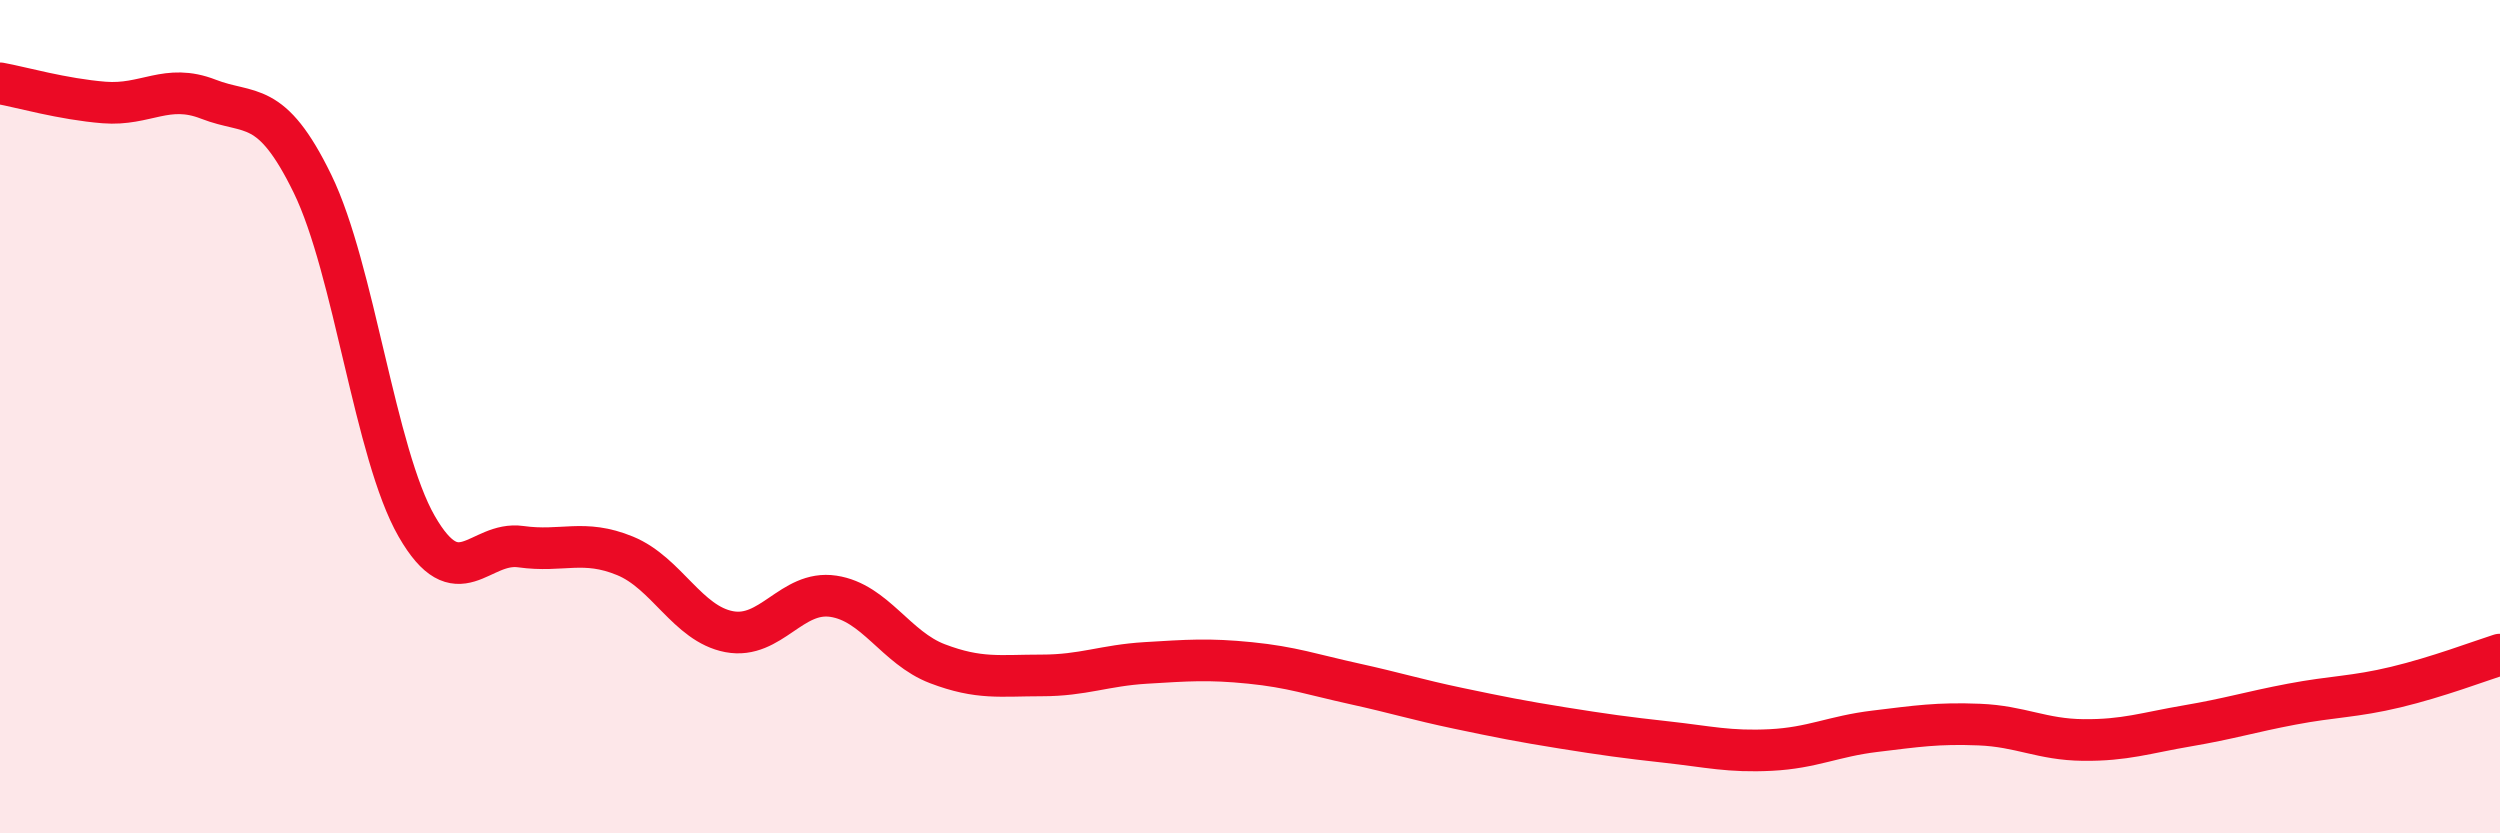
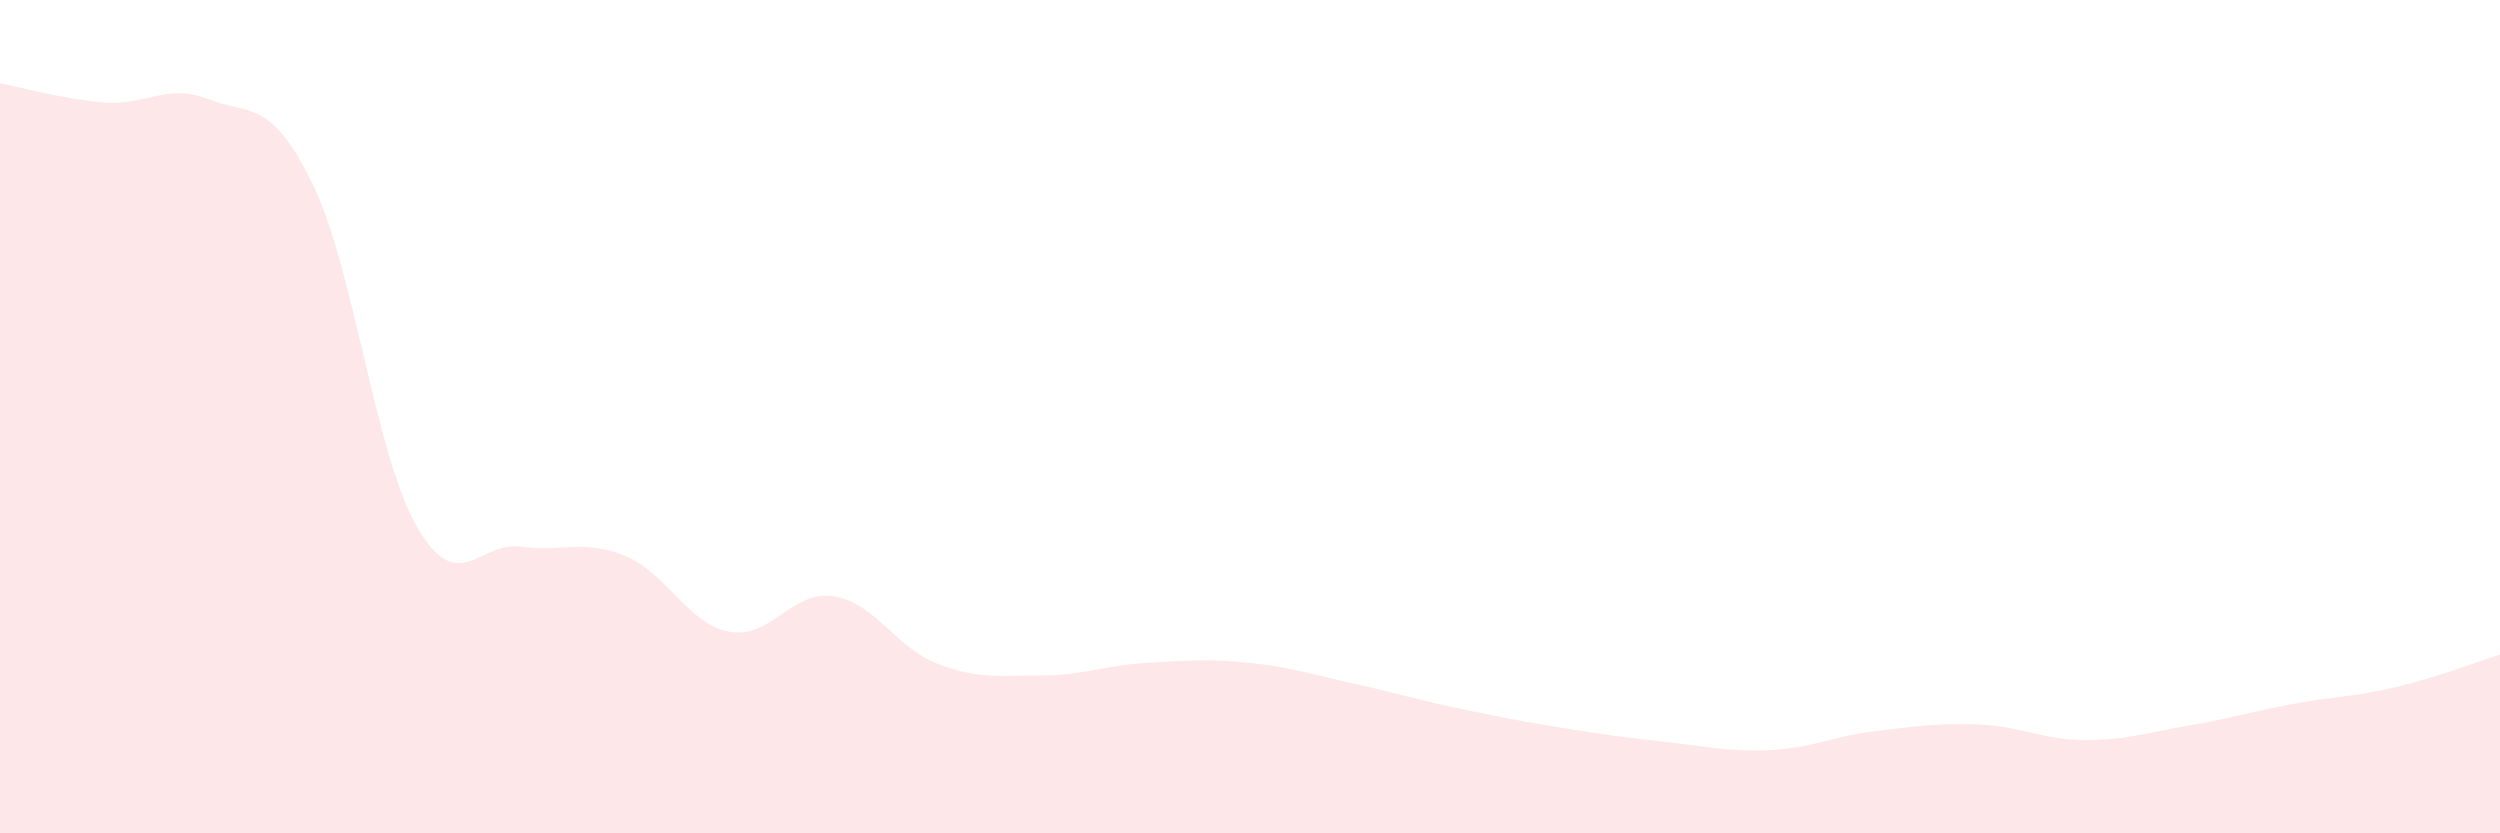
<svg xmlns="http://www.w3.org/2000/svg" width="60" height="20" viewBox="0 0 60 20">
  <path d="M 0,2 C 0.5,2.09 1.5,2.38 2.5,2.46 C 3.5,2.54 4,1.99 5,2.38 C 6,2.77 6.5,2.36 7.5,4.41 C 8.5,6.46 9,10.89 10,12.63 C 11,14.37 11.5,12.98 12.5,13.12 C 13.5,13.26 14,12.93 15,13.34 C 16,13.75 16.5,14.97 17.5,15.16 C 18.5,15.35 19,14.16 20,14.31 C 21,14.46 21.5,15.55 22.5,15.93 C 23.5,16.31 24,16.21 25,16.21 C 26,16.21 26.5,15.97 27.5,15.91 C 28.5,15.85 29,15.81 30,15.91 C 31,16.01 31.5,16.19 32.5,16.41 C 33.5,16.63 34,16.79 35,17 C 36,17.21 36.5,17.31 37.5,17.47 C 38.5,17.63 39,17.7 40,17.81 C 41,17.92 41.5,18.05 42.5,18 C 43.5,17.95 44,17.67 45,17.55 C 46,17.43 46.5,17.35 47.5,17.39 C 48.5,17.43 49,17.75 50,17.76 C 51,17.77 51.5,17.59 52.5,17.42 C 53.5,17.25 54,17.09 55,16.9 C 56,16.71 56.5,16.73 57.5,16.49 C 58.5,16.25 59.5,15.87 60,15.71L60 20L0 20Z" fill="#EB0A25" opacity="0.1" stroke-linecap="round" stroke-linejoin="round" />
-   <path d="M 0,2 C 0.5,2.09 1.5,2.38 2.5,2.46 C 3.5,2.54 4,1.99 5,2.38 C 6,2.77 6.5,2.36 7.5,4.41 C 8.5,6.46 9,10.89 10,12.63 C 11,14.37 11.5,12.98 12.5,13.12 C 13.5,13.26 14,12.93 15,13.34 C 16,13.75 16.5,14.97 17.5,15.16 C 18.5,15.35 19,14.16 20,14.31 C 21,14.46 21.5,15.55 22.5,15.93 C 23.5,16.31 24,16.21 25,16.21 C 26,16.21 26.5,15.97 27.5,15.91 C 28.5,15.85 29,15.81 30,15.91 C 31,16.01 31.5,16.19 32.5,16.41 C 33.5,16.63 34,16.79 35,17 C 36,17.21 36.5,17.31 37.5,17.47 C 38.5,17.63 39,17.7 40,17.81 C 41,17.92 41.5,18.05 42.5,18 C 43.5,17.95 44,17.67 45,17.55 C 46,17.43 46.5,17.35 47.5,17.39 C 48.5,17.43 49,17.75 50,17.76 C 51,17.77 51.5,17.59 52.5,17.42 C 53.5,17.25 54,17.09 55,16.9 C 56,16.71 56.5,16.73 57.5,16.49 C 58.5,16.25 59.5,15.87 60,15.71" stroke="#EB0A25" stroke-width="1" fill="none" stroke-linecap="round" stroke-linejoin="round" />
</svg>